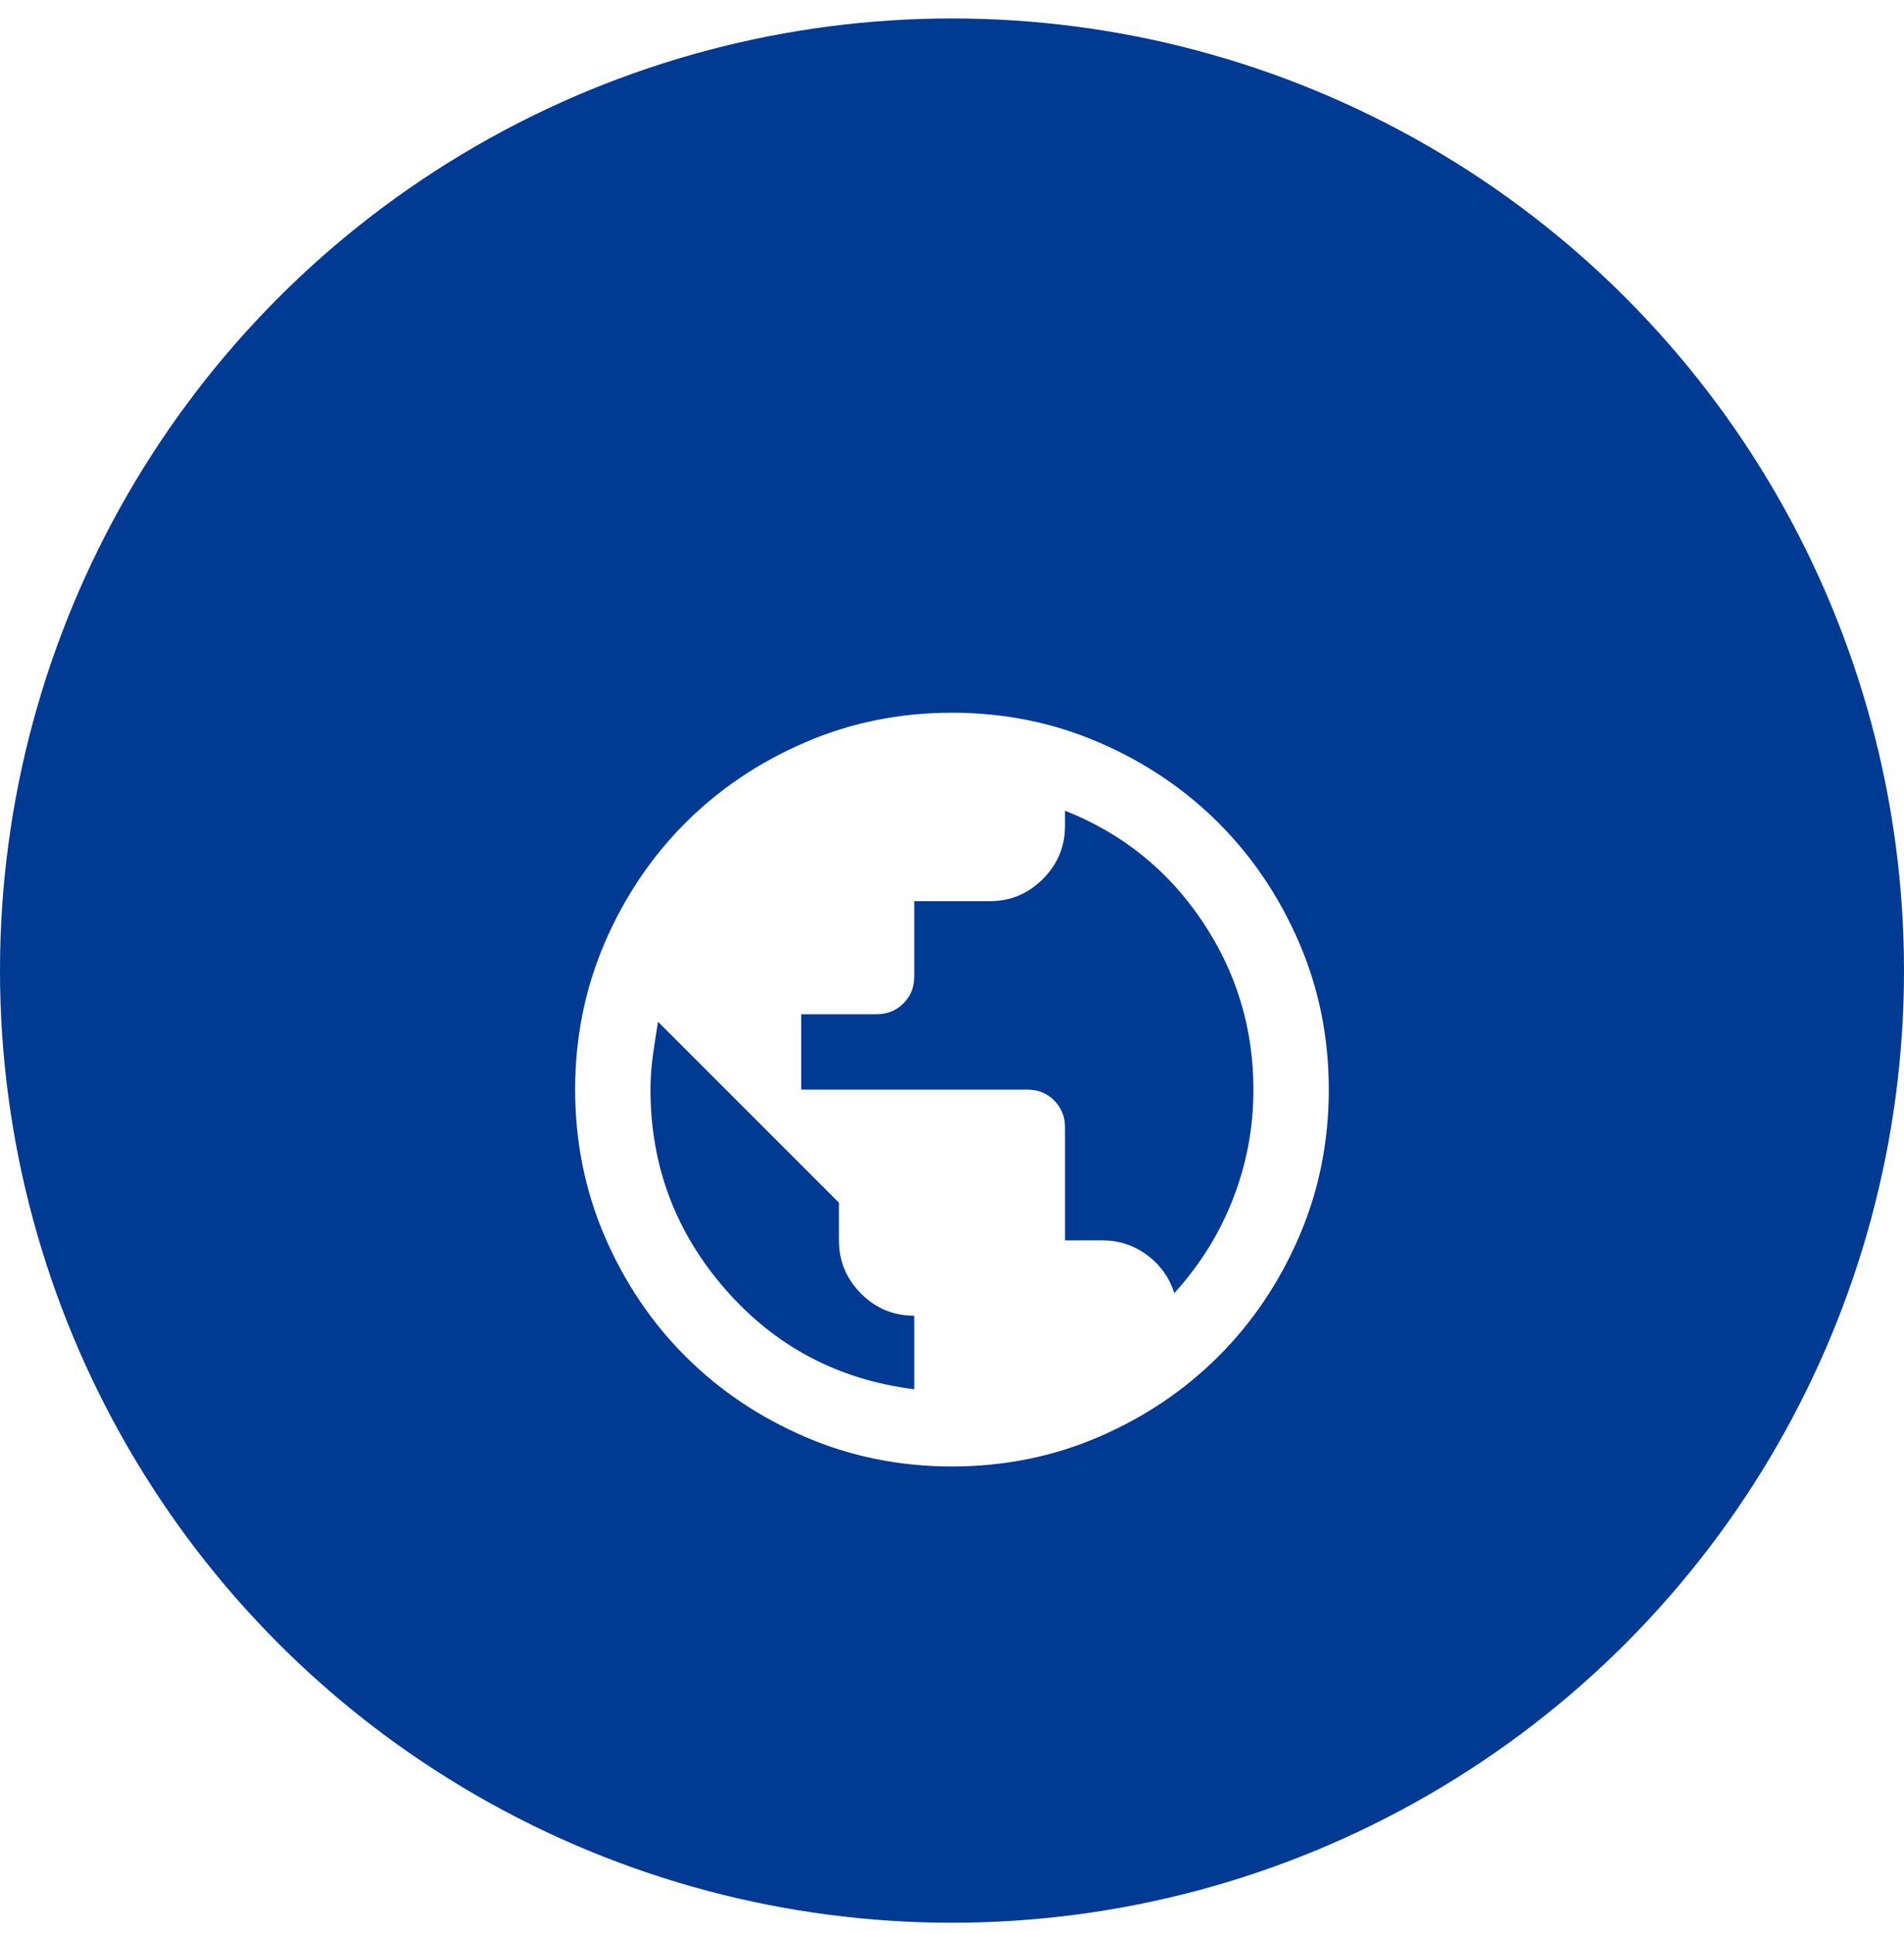
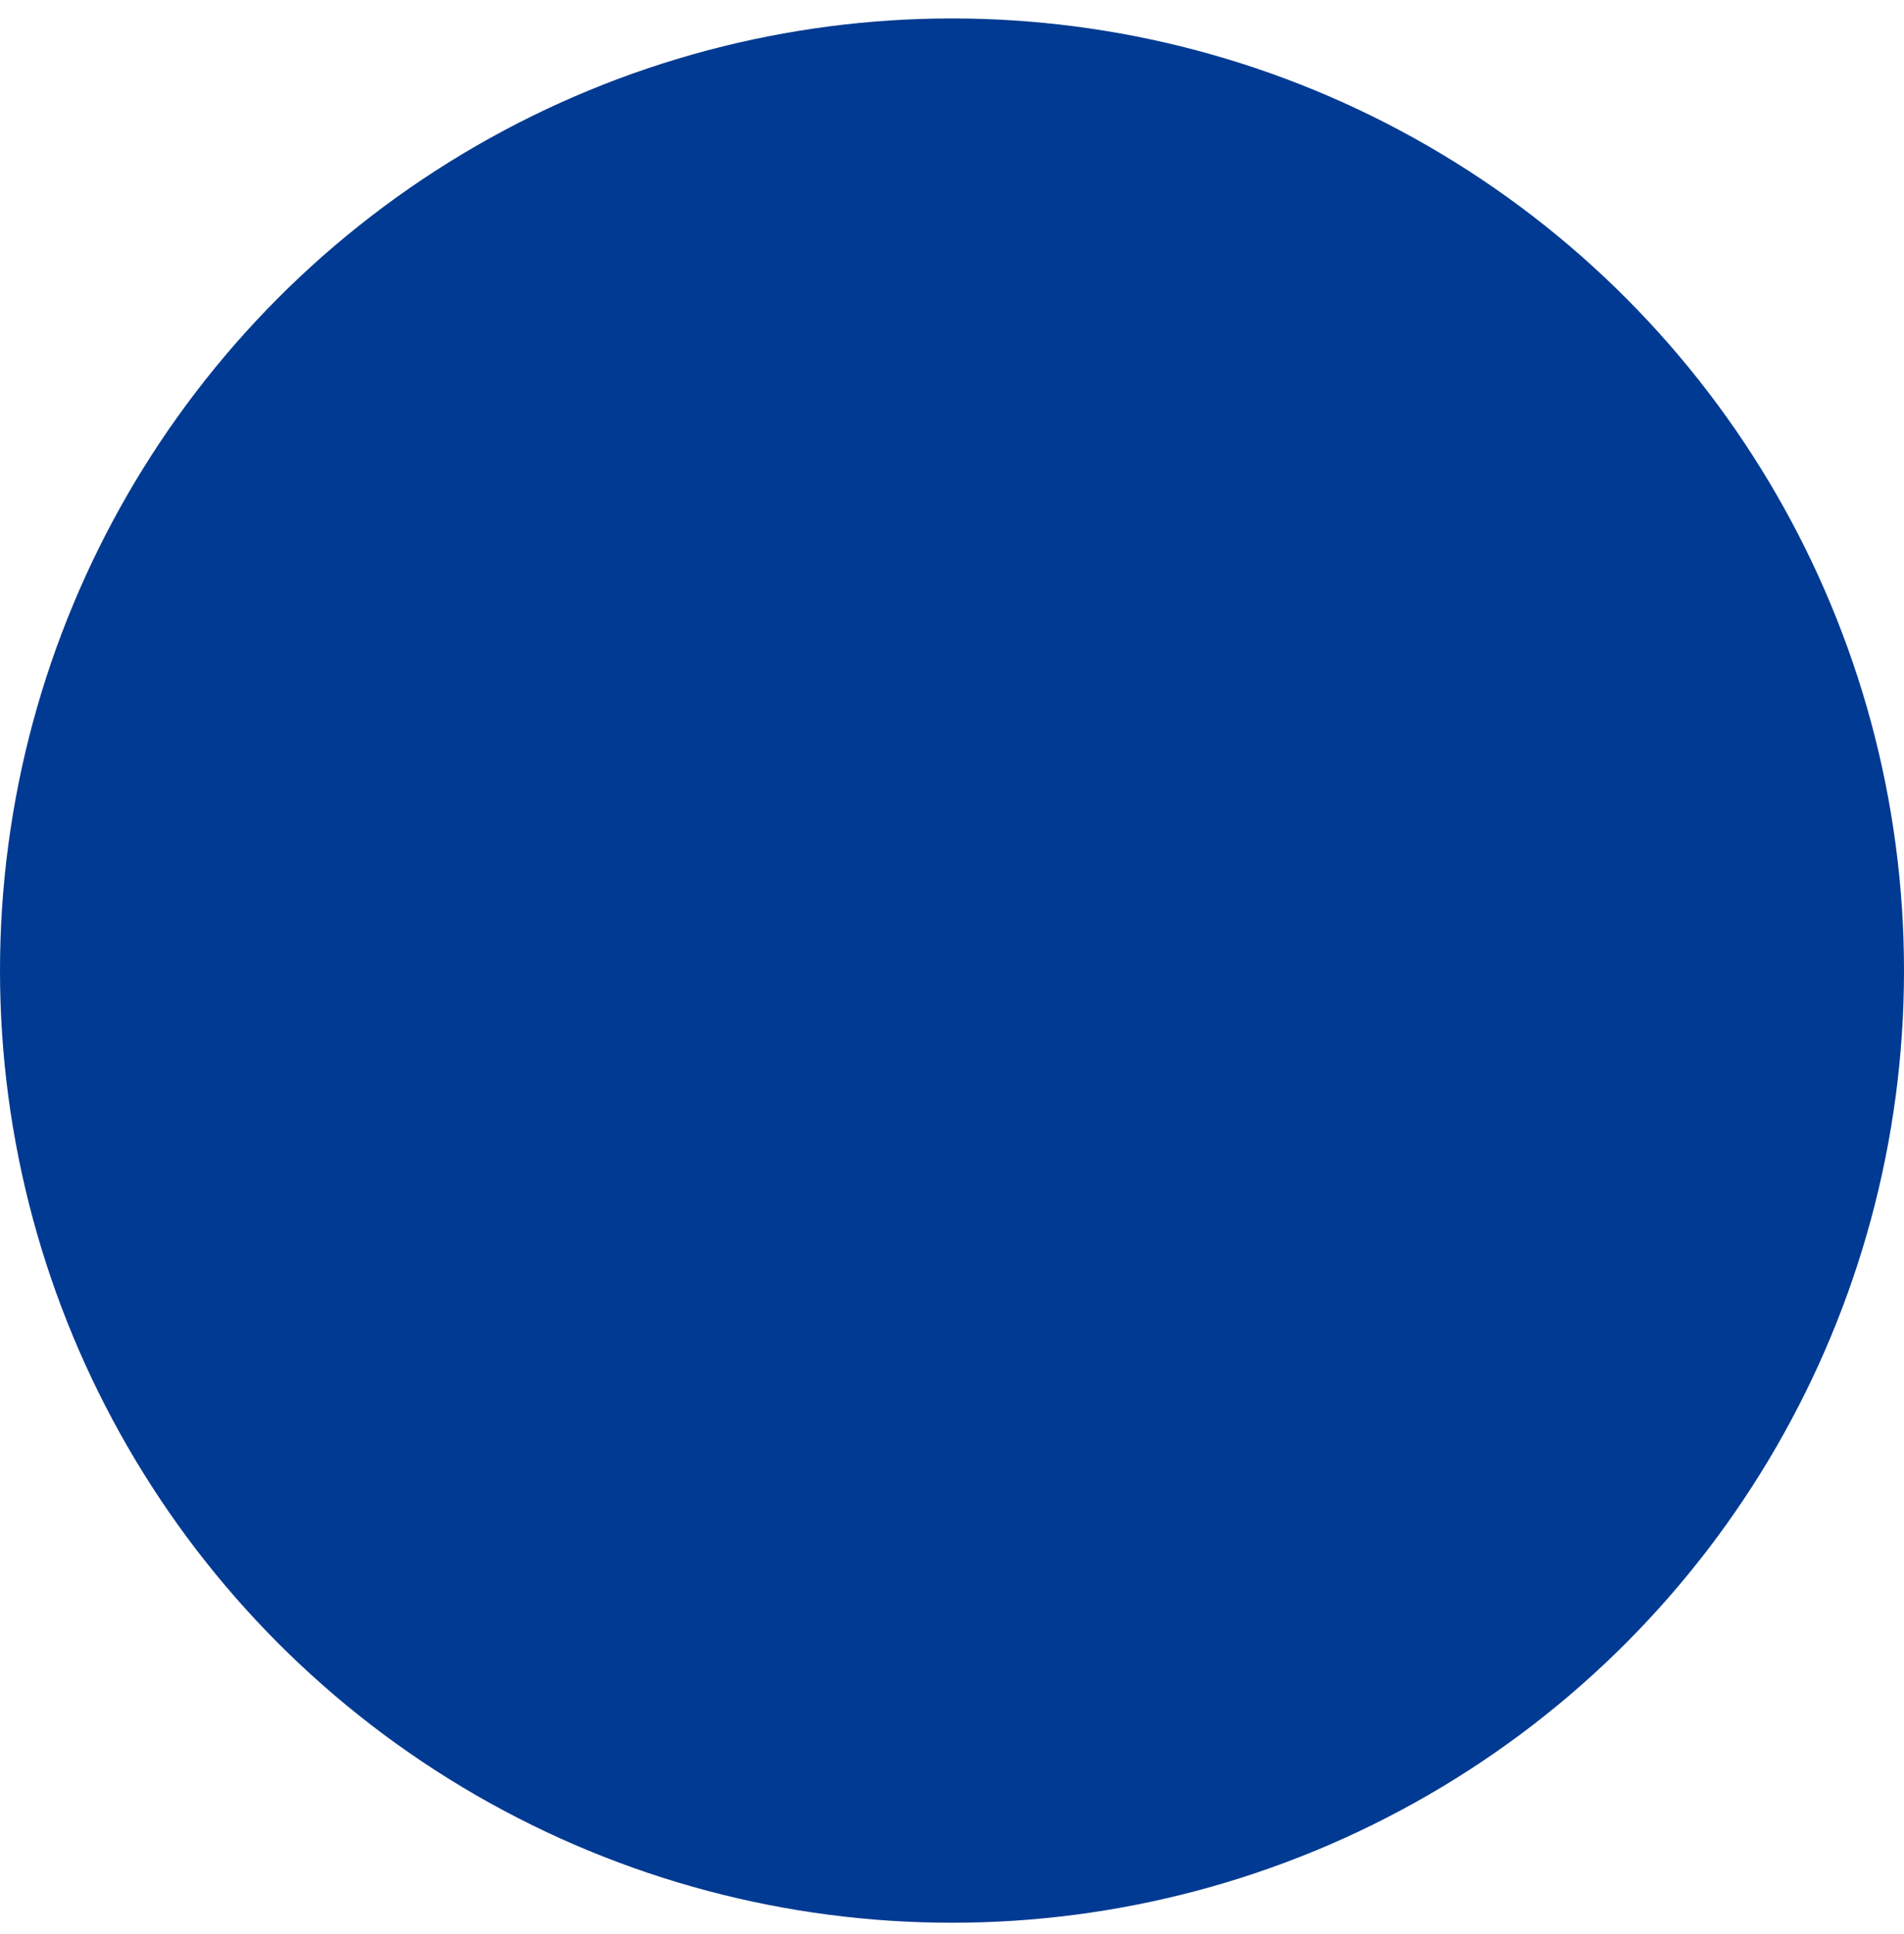
<svg xmlns="http://www.w3.org/2000/svg" width="64" height="65" viewBox="0 0 64 65" fill="none">
  <circle cx="32" cy="32.62" r="32" fill="#003A92" />
  <g filter="url(#filter0_d_204_2110)">
    <mask id="mask0_204_2110" style="mask-type:alpha" maskUnits="userSpaceOnUse" x="16" y="17" width="32" height="31">
-       <rect x="16.799" y="17.42" width="30.4" height="30.4" fill="#00A3A2" />
-     </mask>
+       </mask>
    <g mask="url(#mask0_204_2110)">
      <path d="M31.999 45.286C30.247 45.286 28.6 44.954 27.059 44.289C25.518 43.624 24.177 42.721 23.037 41.581C21.897 40.441 20.994 39.101 20.329 37.56C19.665 36.019 19.332 34.372 19.332 32.62C19.332 30.868 19.665 29.221 20.329 27.68C20.994 26.139 21.897 24.798 23.037 23.658C24.177 22.518 25.518 21.616 27.059 20.951C28.6 20.286 30.247 19.953 31.999 19.953C33.751 19.953 35.398 20.286 36.939 20.951C38.48 21.616 39.82 22.518 40.96 23.658C42.1 24.798 43.003 26.139 43.668 27.68C44.333 29.221 44.665 30.868 44.665 32.62C44.665 34.372 44.333 36.019 43.668 37.56C43.003 39.101 42.1 40.441 40.96 41.581C39.82 42.721 38.48 43.624 36.939 44.289C35.398 44.954 33.751 45.286 31.999 45.286ZM30.732 42.69V40.22C30.035 40.22 29.439 39.972 28.943 39.476C28.447 38.98 28.199 38.383 28.199 37.687V36.42L22.119 30.34C22.055 30.72 21.997 31.1 21.945 31.48C21.892 31.86 21.865 32.24 21.865 32.62C21.865 35.174 22.704 37.412 24.383 39.333C26.061 41.254 28.178 42.373 30.732 42.69ZM39.472 39.46C40.338 38.51 40.997 37.449 41.451 36.277C41.905 35.106 42.132 33.886 42.132 32.62C42.132 30.551 41.557 28.662 40.406 26.951C39.256 25.241 37.72 24.006 35.799 23.247V23.753C35.799 24.45 35.551 25.046 35.054 25.542C34.558 26.038 33.962 26.287 33.265 26.287H30.732V28.82C30.732 29.179 30.611 29.48 30.368 29.722C30.125 29.965 29.824 30.087 29.465 30.087H26.932V32.62H34.532C34.891 32.62 35.192 32.741 35.434 32.984C35.677 33.227 35.799 33.528 35.799 33.886V37.687H37.065C37.614 37.687 38.11 37.85 38.554 38.177C38.997 38.505 39.303 38.932 39.472 39.46Z" fill="white" />
    </g>
  </g>
  <defs>
    <filter id="filter0_d_204_2110" x="15.332" y="19.953" width="33.333" height="33.334" filterUnits="userSpaceOnUse" color-interpolation-filters="sRGB">
      <feFlood flood-opacity="0" result="BackgroundImageFix" />
      <feColorMatrix in="SourceAlpha" type="matrix" values="0 0 0 0 0 0 0 0 0 0 0 0 0 0 0 0 0 0 127 0" result="hardAlpha" />
      <feOffset dy="4" />
      <feGaussianBlur stdDeviation="2" />
      <feComposite in2="hardAlpha" operator="out" />
      <feColorMatrix type="matrix" values="0 0 0 0 0 0 0 0 0 0 0 0 0 0 0 0 0 0 0.06 0" />
      <feBlend mode="normal" in2="BackgroundImageFix" result="effect1_dropShadow_204_2110" />
      <feBlend mode="normal" in="SourceGraphic" in2="effect1_dropShadow_204_2110" result="shape" />
    </filter>
  </defs>
</svg>